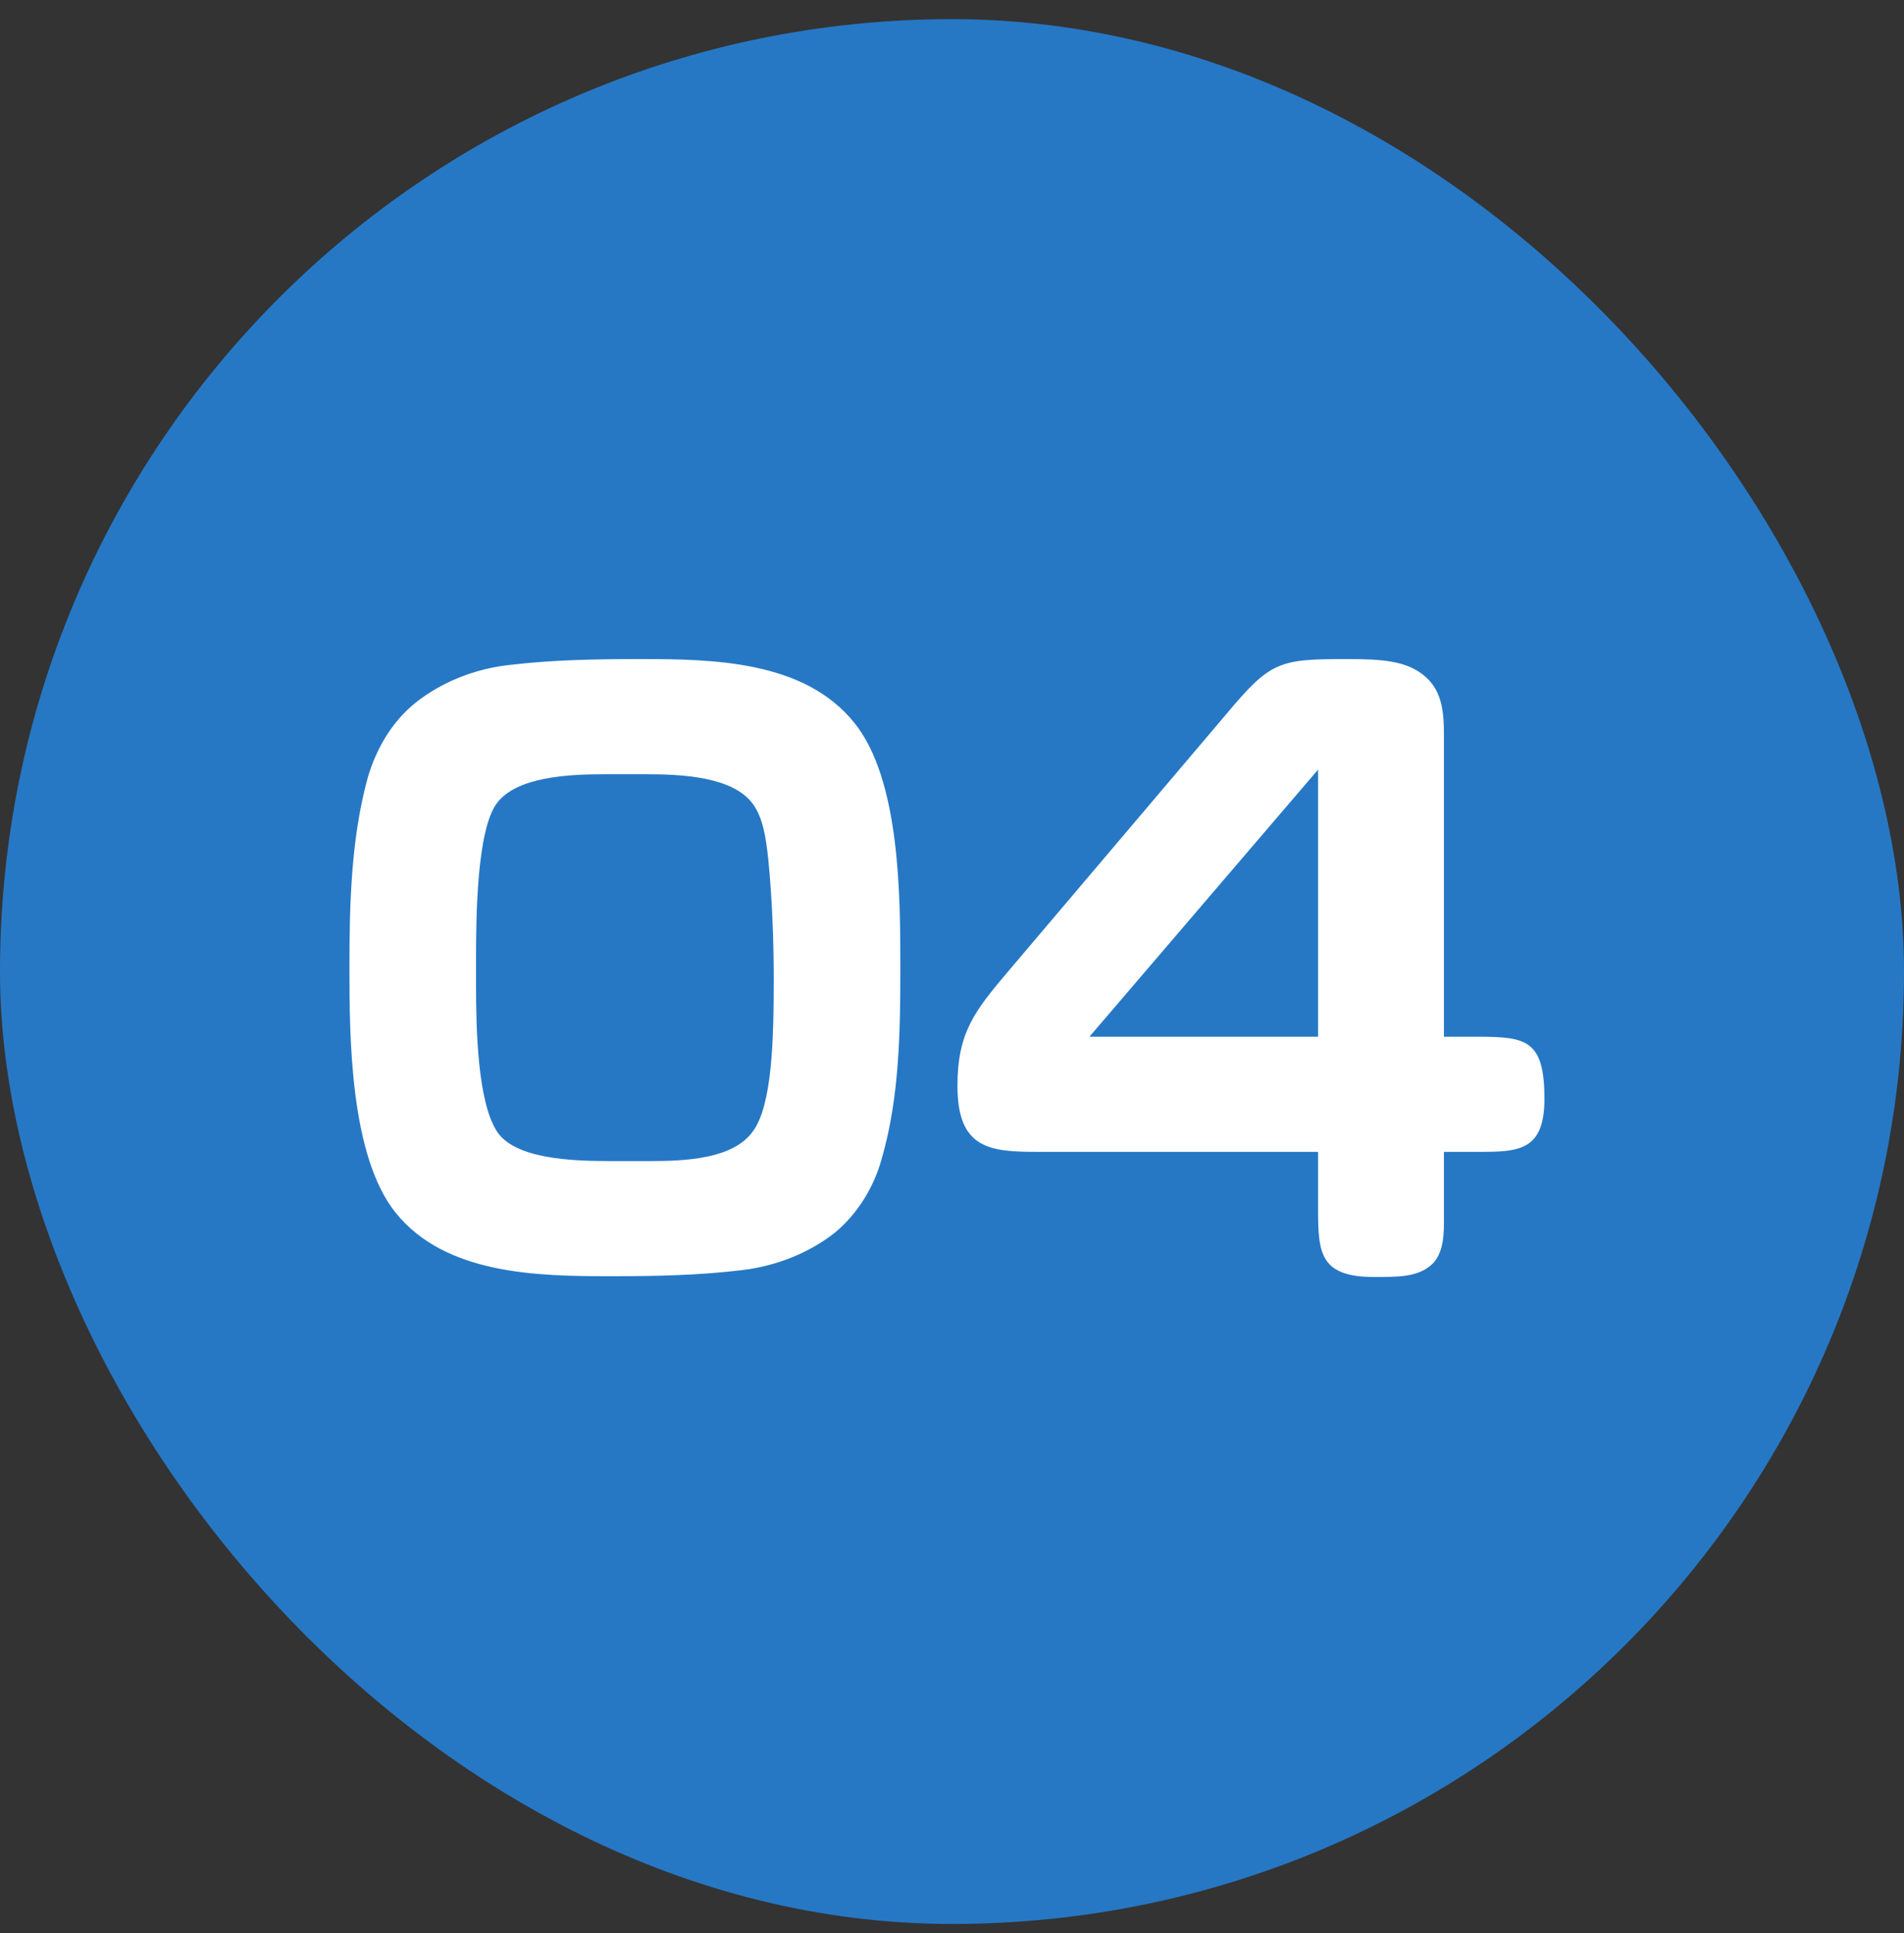
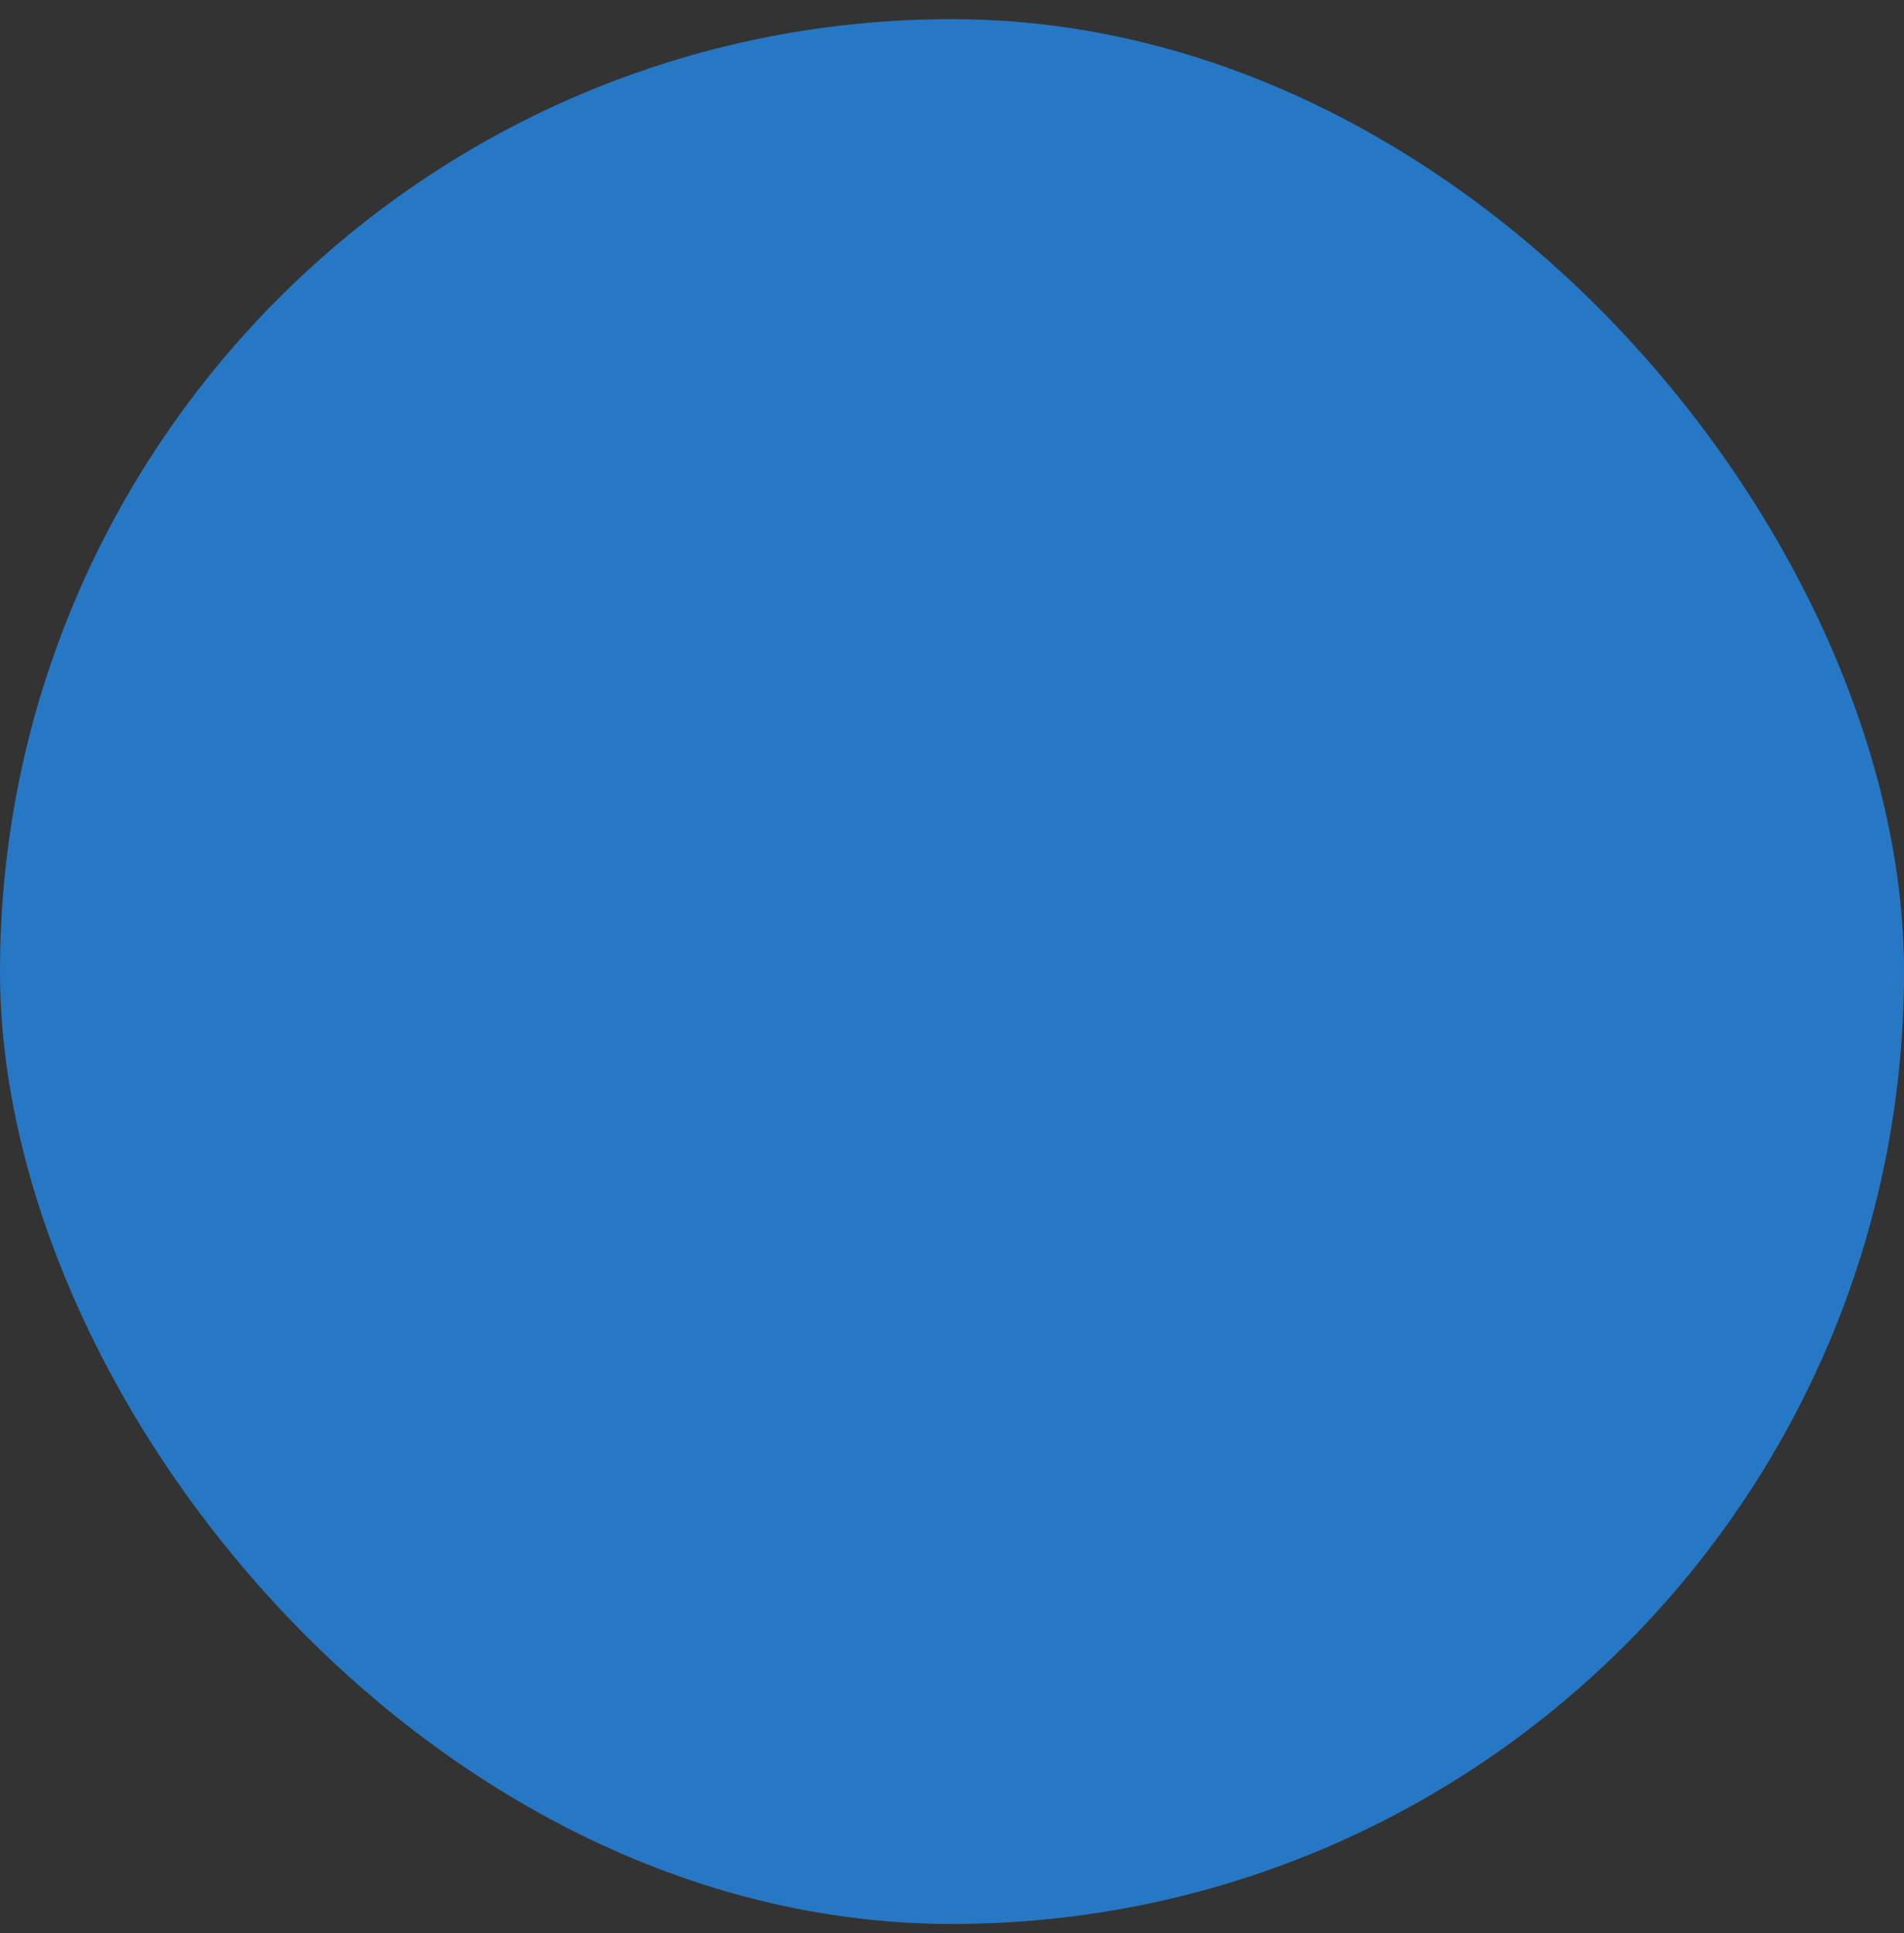
<svg xmlns="http://www.w3.org/2000/svg" width="67" height="68" viewBox="0 0 67 68" fill="none">
  <rect x="0" y="0" width="67" height="68" fill="#333333" stroke="none" />
  <rect y="0.674" width="67" height="67" rx="33.5" fill="#2678C5" />
-   <path d="M31.682 34.036C31.682 36.25 31.655 38.572 31.034 40.732C30.764 41.731 30.197 42.676 29.387 43.351C28.469 44.08 27.281 44.539 26.12 44.674C24.581 44.863 23.015 44.89 21.476 44.89C18.911 44.89 15.671 44.836 13.916 42.649C12.323 40.651 12.296 36.52 12.296 34.036C12.296 31.822 12.35 29.5 12.944 27.34C13.241 26.341 13.781 25.396 14.618 24.721C15.536 23.992 16.697 23.533 17.858 23.398C19.397 23.209 20.963 23.182 22.529 23.182C25.094 23.182 28.307 23.236 30.062 25.423C31.682 27.421 31.682 31.552 31.682 34.036ZM22.691 27.232H21.341C20.018 27.232 18.182 27.313 17.48 28.258C16.778 29.203 16.751 32.254 16.751 33.739V34.63C16.751 36.196 16.805 38.734 17.48 39.787C18.101 40.759 20.072 40.84 21.476 40.84H22.826C24.068 40.84 25.796 40.786 26.498 39.787C27.173 38.869 27.227 36.547 27.227 34.468C27.227 33.091 27.173 31.633 27.038 30.256C26.957 29.473 26.849 28.771 26.498 28.285C25.796 27.313 23.987 27.232 22.691 27.232ZM50.81 36.466H52.025C53.726 36.466 54.347 36.601 54.347 38.653C54.347 40.489 53.429 40.516 52.025 40.516H50.81V43.054C50.81 43.54 50.756 44.107 50.405 44.458C49.919 44.917 49.244 44.917 48.353 44.917C46.463 44.917 46.382 44.08 46.382 42.568V40.516H36.554C34.853 40.516 33.692 40.435 33.692 38.194C33.692 36.304 34.313 35.548 35.474 34.171L43.169 25.099C44.708 23.263 45.005 23.182 47.381 23.182C48.65 23.182 49.541 23.236 50.189 23.83C50.756 24.343 50.81 25.099 50.81 25.828V36.466ZM46.382 27.07L38.336 36.466H46.382V27.07Z" fill="white" />
</svg>